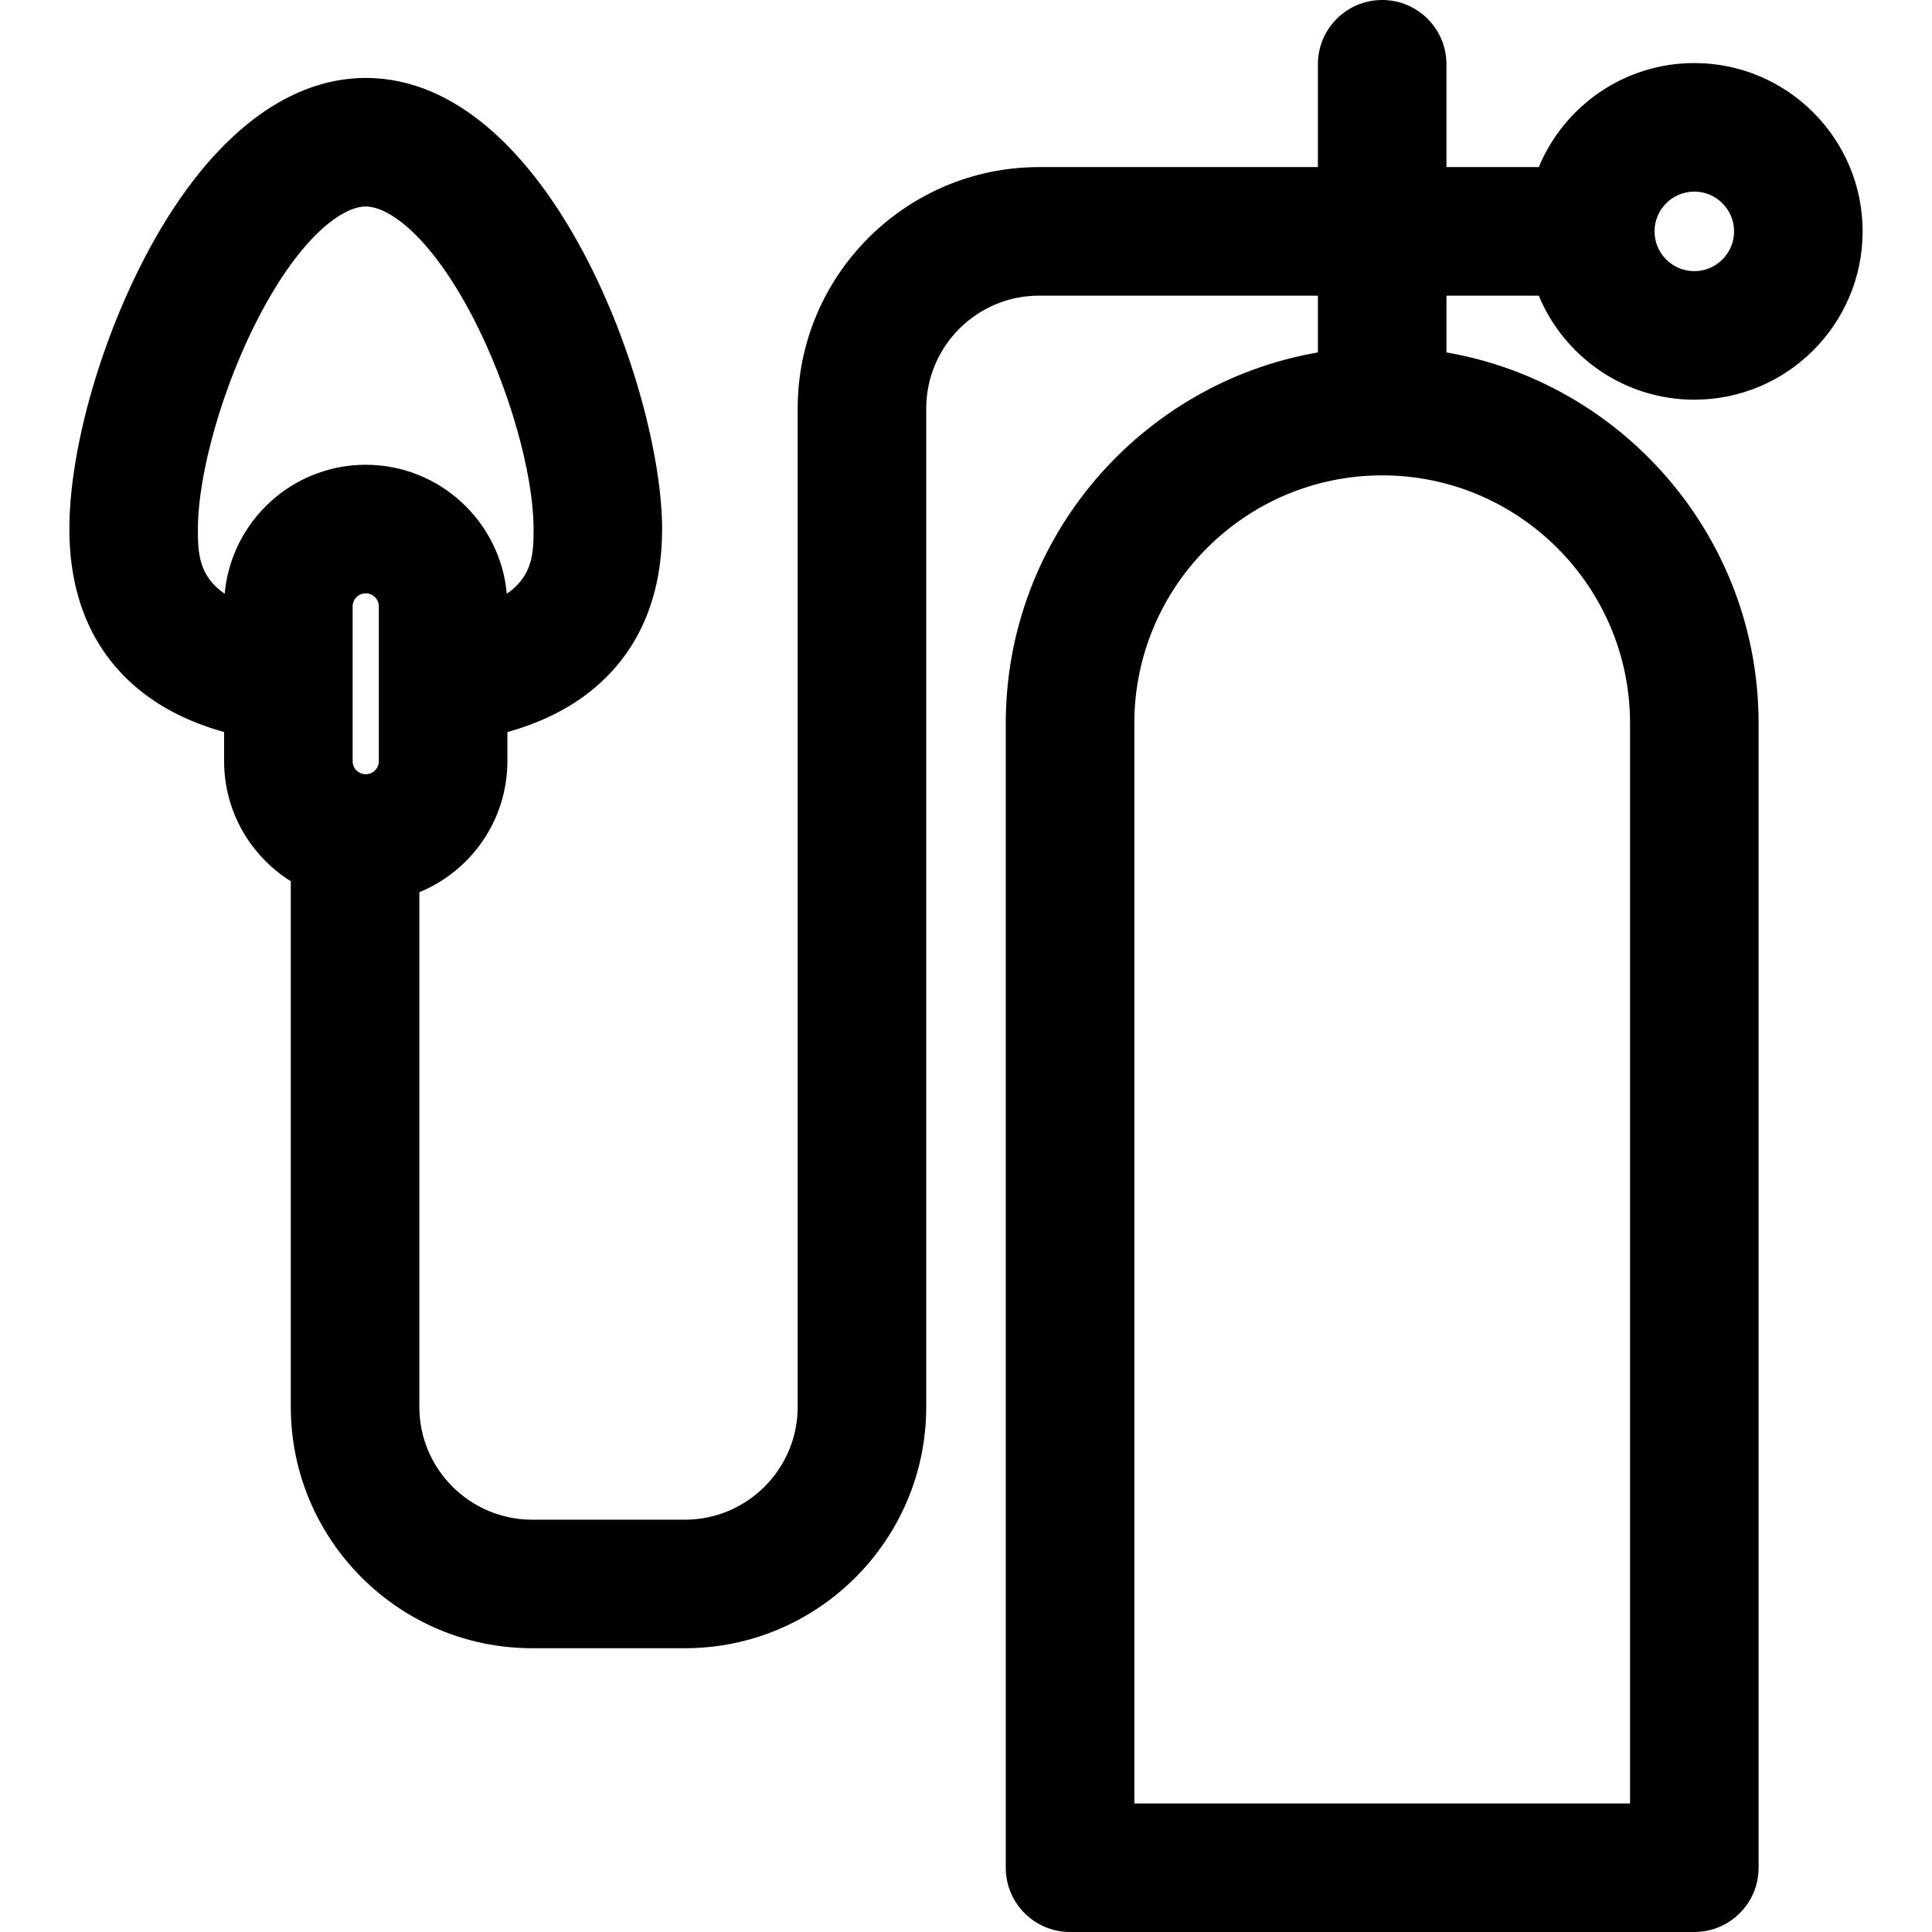
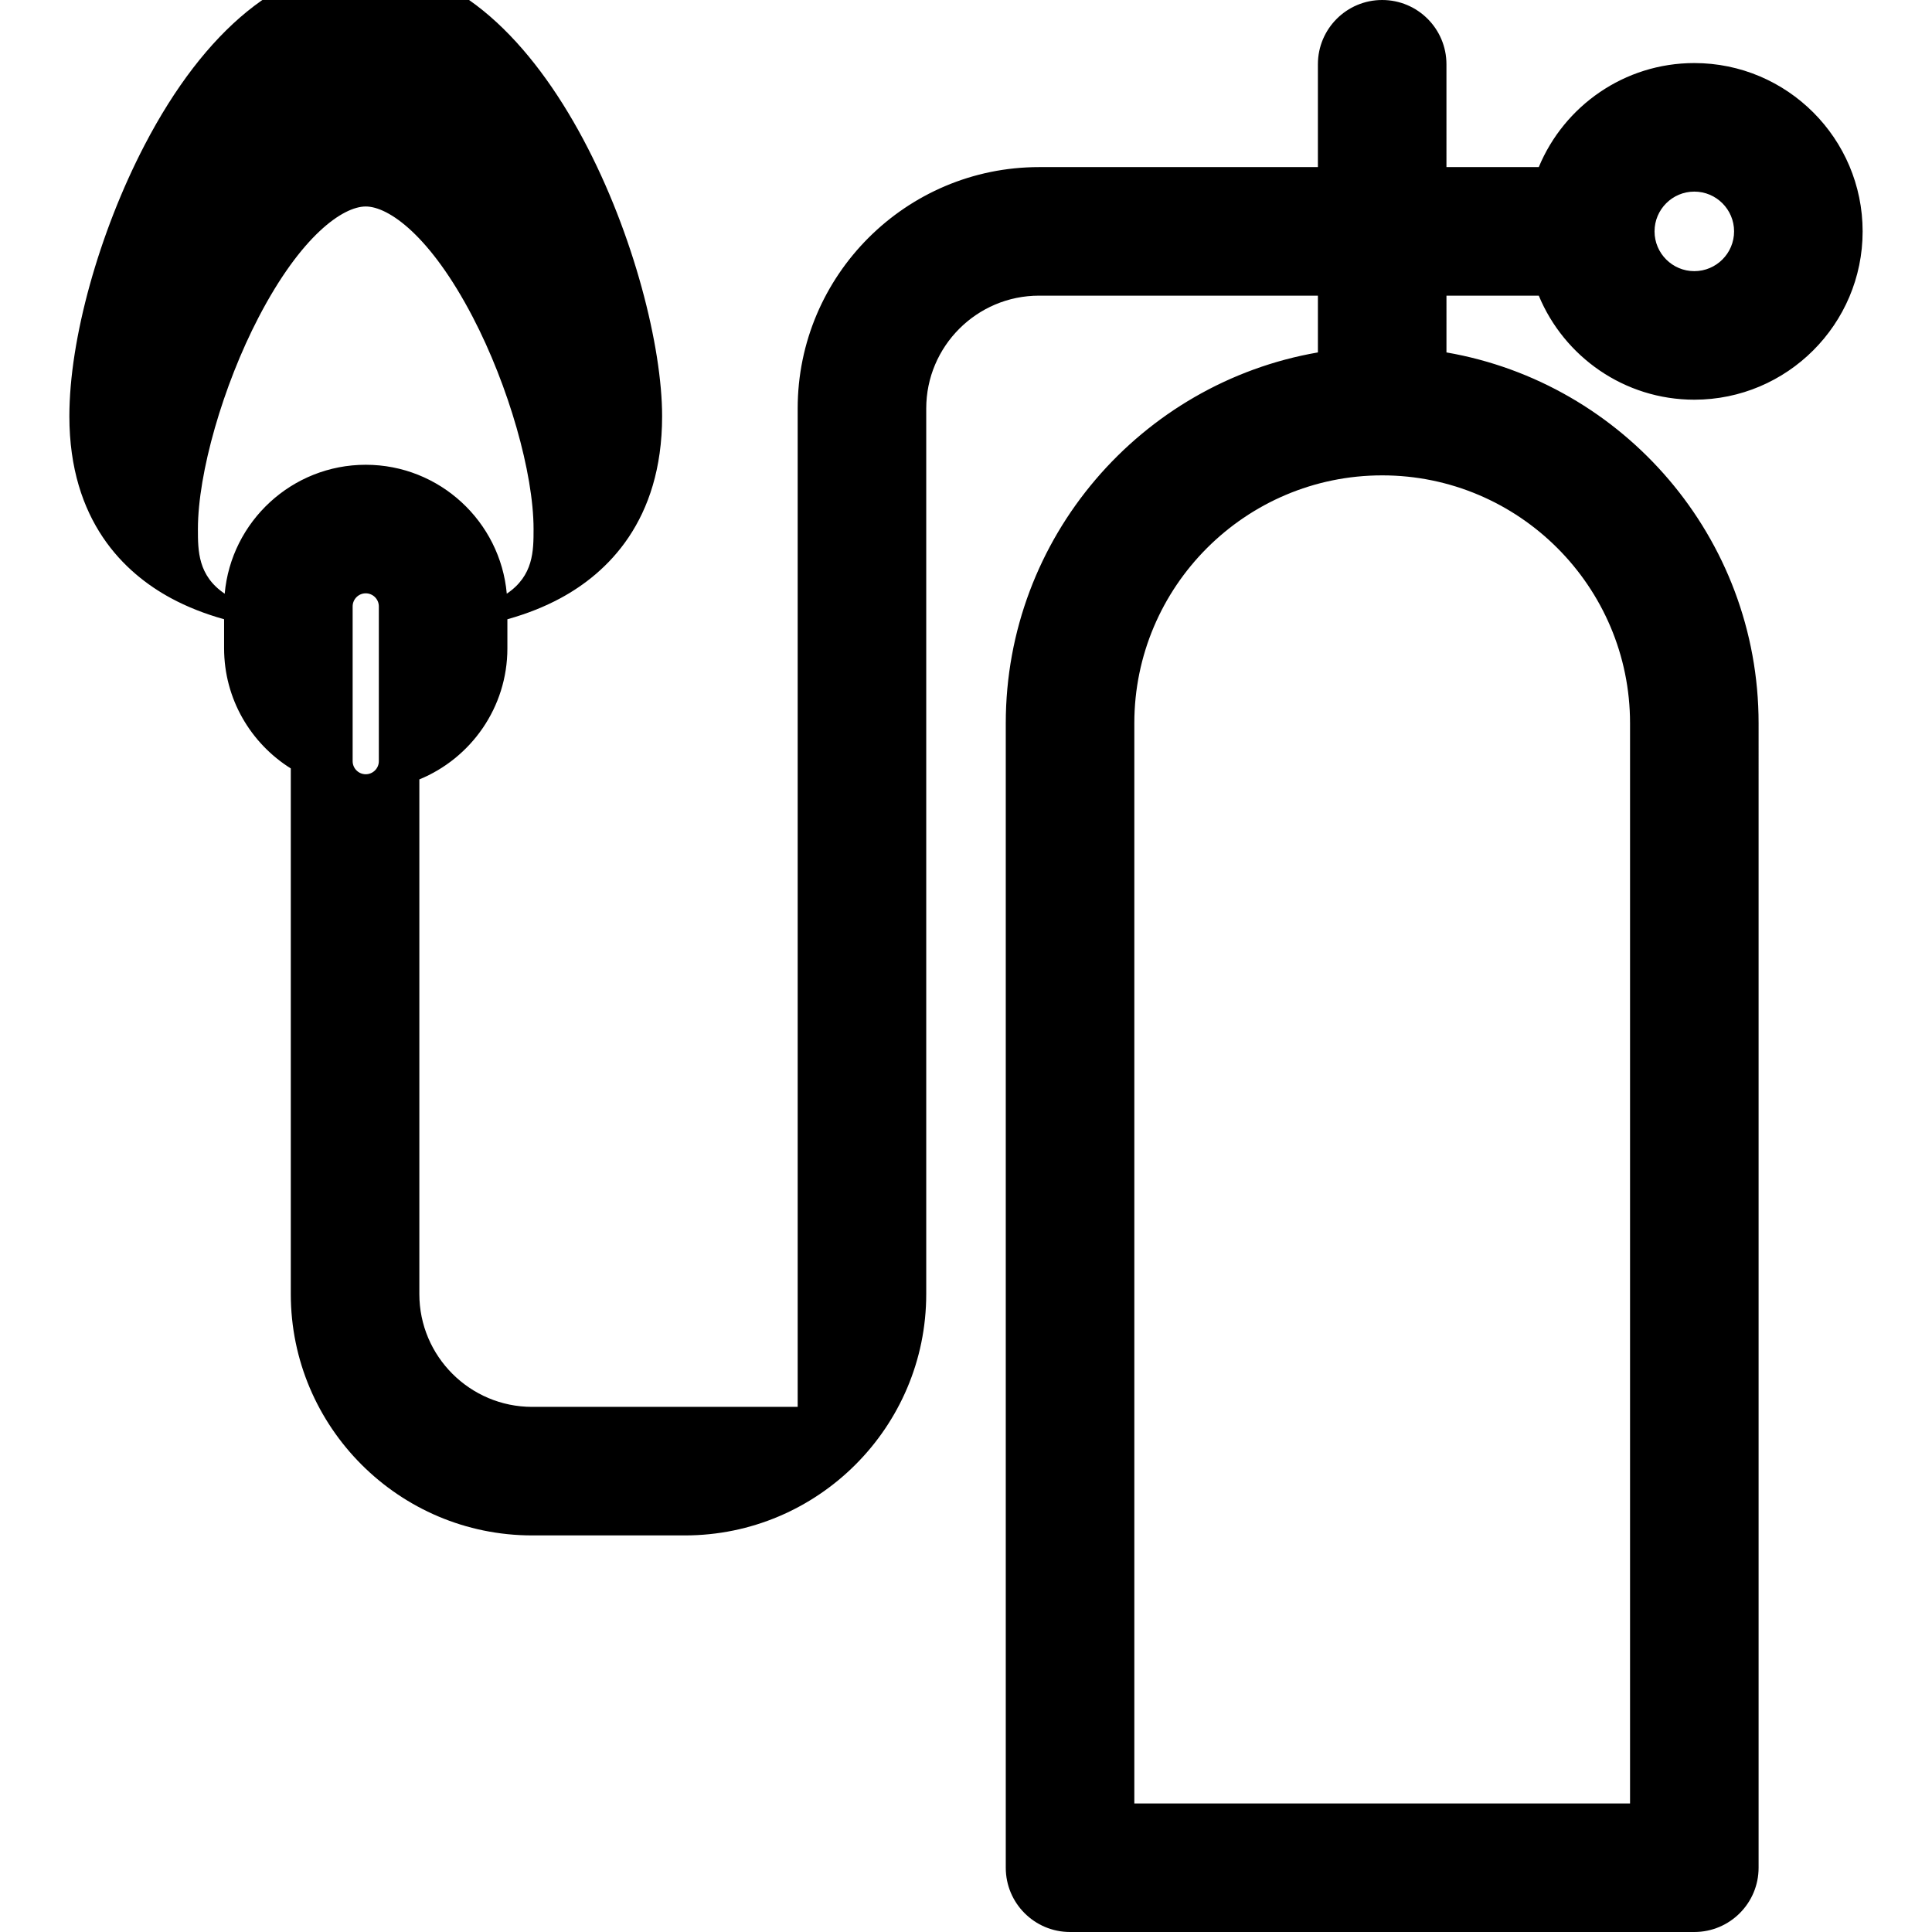
<svg xmlns="http://www.w3.org/2000/svg" fill="#000000" height="800px" width="800px" version="1.1" id="Capa_1" viewBox="0 0 297 297" xml:space="preserve">
-   <path d="M236.551,45.45c3.891,9.379,13.141,15.994,23.91,15.994c14.267,0,25.875-11.608,25.875-25.875S274.729,9.694,260.461,9.694  c-10.769,0-20.02,6.615-23.91,15.994h-14.193V9.881c0-5.457-4.424-9.881-9.881-9.881c-5.457,0-9.881,4.424-9.881,9.881v15.807  h-42.868c-20.459,0-37.104,16.645-37.104,37.104v153.483c0,9.562-7.78,17.342-17.342,17.342H81.807  c-9.562,0-17.342-7.779-17.342-17.342v-79.116c7.932-3.256,13.534-11.059,13.534-20.15v-4.469c3.016-0.847,5.715-1.92,8.147-3.232  c7.135-3.849,15.639-11.828,15.639-27.979c0-21.182-17.212-69.348-45.561-69.348c-12.636,0-24.708,9.824-33.994,27.662  c-7.027,13.498-11.566,29.86-11.566,41.685c0,16.151,8.505,24.13,15.639,27.979c2.431,1.312,5.131,2.385,8.147,3.232v4.469  c0,7.778,4.102,14.612,10.253,18.464v80.802c0,20.459,16.645,37.103,37.104,37.103h23.476c20.459,0,37.104-16.644,37.104-37.103  V62.792c0-9.562,7.78-17.342,17.342-17.342h42.868v8.727c-27.213,4.704-47.983,28.467-47.983,57.003v175.939  c0,5.457,4.424,9.881,9.881,9.881h95.967c5.457,0,9.881-4.424,9.881-9.881V111.18c0-28.536-20.77-52.299-47.983-57.003V45.45  H236.551z M54.211,117.009V93.223c0-1.11,0.903-2.013,2.013-2.013c1.11,0,2.013,0.903,2.013,2.013v23.786  c0,1.11-0.903,2.013-2.013,2.013C55.114,119.022,54.211,118.119,54.211,117.009z M30.425,81.329c0-8.614,3.838-22.003,9.334-32.561  c6.542-12.566,12.958-17.025,16.465-17.025c3.507,0,9.923,4.459,16.465,17.025c5.495,10.558,9.334,23.947,9.334,32.561  c0,3.358-0.007,7.16-4.117,9.939c-0.992-11.094-10.335-19.82-21.682-19.82c-11.347,0-20.69,8.726-21.682,19.82  C30.432,88.489,30.425,84.688,30.425,81.329z M260.461,29.455c3.371,0,6.114,2.742,6.114,6.114s-2.742,6.114-6.114,6.114  s-6.114-2.742-6.114-6.114S257.09,29.455,260.461,29.455z M250.581,111.18v166.059h-76.205V111.18  c0-21.01,17.093-38.103,38.103-38.103S250.581,90.17,250.581,111.18z" />
+   <path d="M236.551,45.45c3.891,9.379,13.141,15.994,23.91,15.994c14.267,0,25.875-11.608,25.875-25.875S274.729,9.694,260.461,9.694  c-10.769,0-20.02,6.615-23.91,15.994h-14.193V9.881c0-5.457-4.424-9.881-9.881-9.881c-5.457,0-9.881,4.424-9.881,9.881v15.807  h-42.868c-20.459,0-37.104,16.645-37.104,37.104v153.483H81.807  c-9.562,0-17.342-7.779-17.342-17.342v-79.116c7.932-3.256,13.534-11.059,13.534-20.15v-4.469c3.016-0.847,5.715-1.92,8.147-3.232  c7.135-3.849,15.639-11.828,15.639-27.979c0-21.182-17.212-69.348-45.561-69.348c-12.636,0-24.708,9.824-33.994,27.662  c-7.027,13.498-11.566,29.86-11.566,41.685c0,16.151,8.505,24.13,15.639,27.979c2.431,1.312,5.131,2.385,8.147,3.232v4.469  c0,7.778,4.102,14.612,10.253,18.464v80.802c0,20.459,16.645,37.103,37.104,37.103h23.476c20.459,0,37.104-16.644,37.104-37.103  V62.792c0-9.562,7.78-17.342,17.342-17.342h42.868v8.727c-27.213,4.704-47.983,28.467-47.983,57.003v175.939  c0,5.457,4.424,9.881,9.881,9.881h95.967c5.457,0,9.881-4.424,9.881-9.881V111.18c0-28.536-20.77-52.299-47.983-57.003V45.45  H236.551z M54.211,117.009V93.223c0-1.11,0.903-2.013,2.013-2.013c1.11,0,2.013,0.903,2.013,2.013v23.786  c0,1.11-0.903,2.013-2.013,2.013C55.114,119.022,54.211,118.119,54.211,117.009z M30.425,81.329c0-8.614,3.838-22.003,9.334-32.561  c6.542-12.566,12.958-17.025,16.465-17.025c3.507,0,9.923,4.459,16.465,17.025c5.495,10.558,9.334,23.947,9.334,32.561  c0,3.358-0.007,7.16-4.117,9.939c-0.992-11.094-10.335-19.82-21.682-19.82c-11.347,0-20.69,8.726-21.682,19.82  C30.432,88.489,30.425,84.688,30.425,81.329z M260.461,29.455c3.371,0,6.114,2.742,6.114,6.114s-2.742,6.114-6.114,6.114  s-6.114-2.742-6.114-6.114S257.09,29.455,260.461,29.455z M250.581,111.18v166.059h-76.205V111.18  c0-21.01,17.093-38.103,38.103-38.103S250.581,90.17,250.581,111.18z" />
</svg>